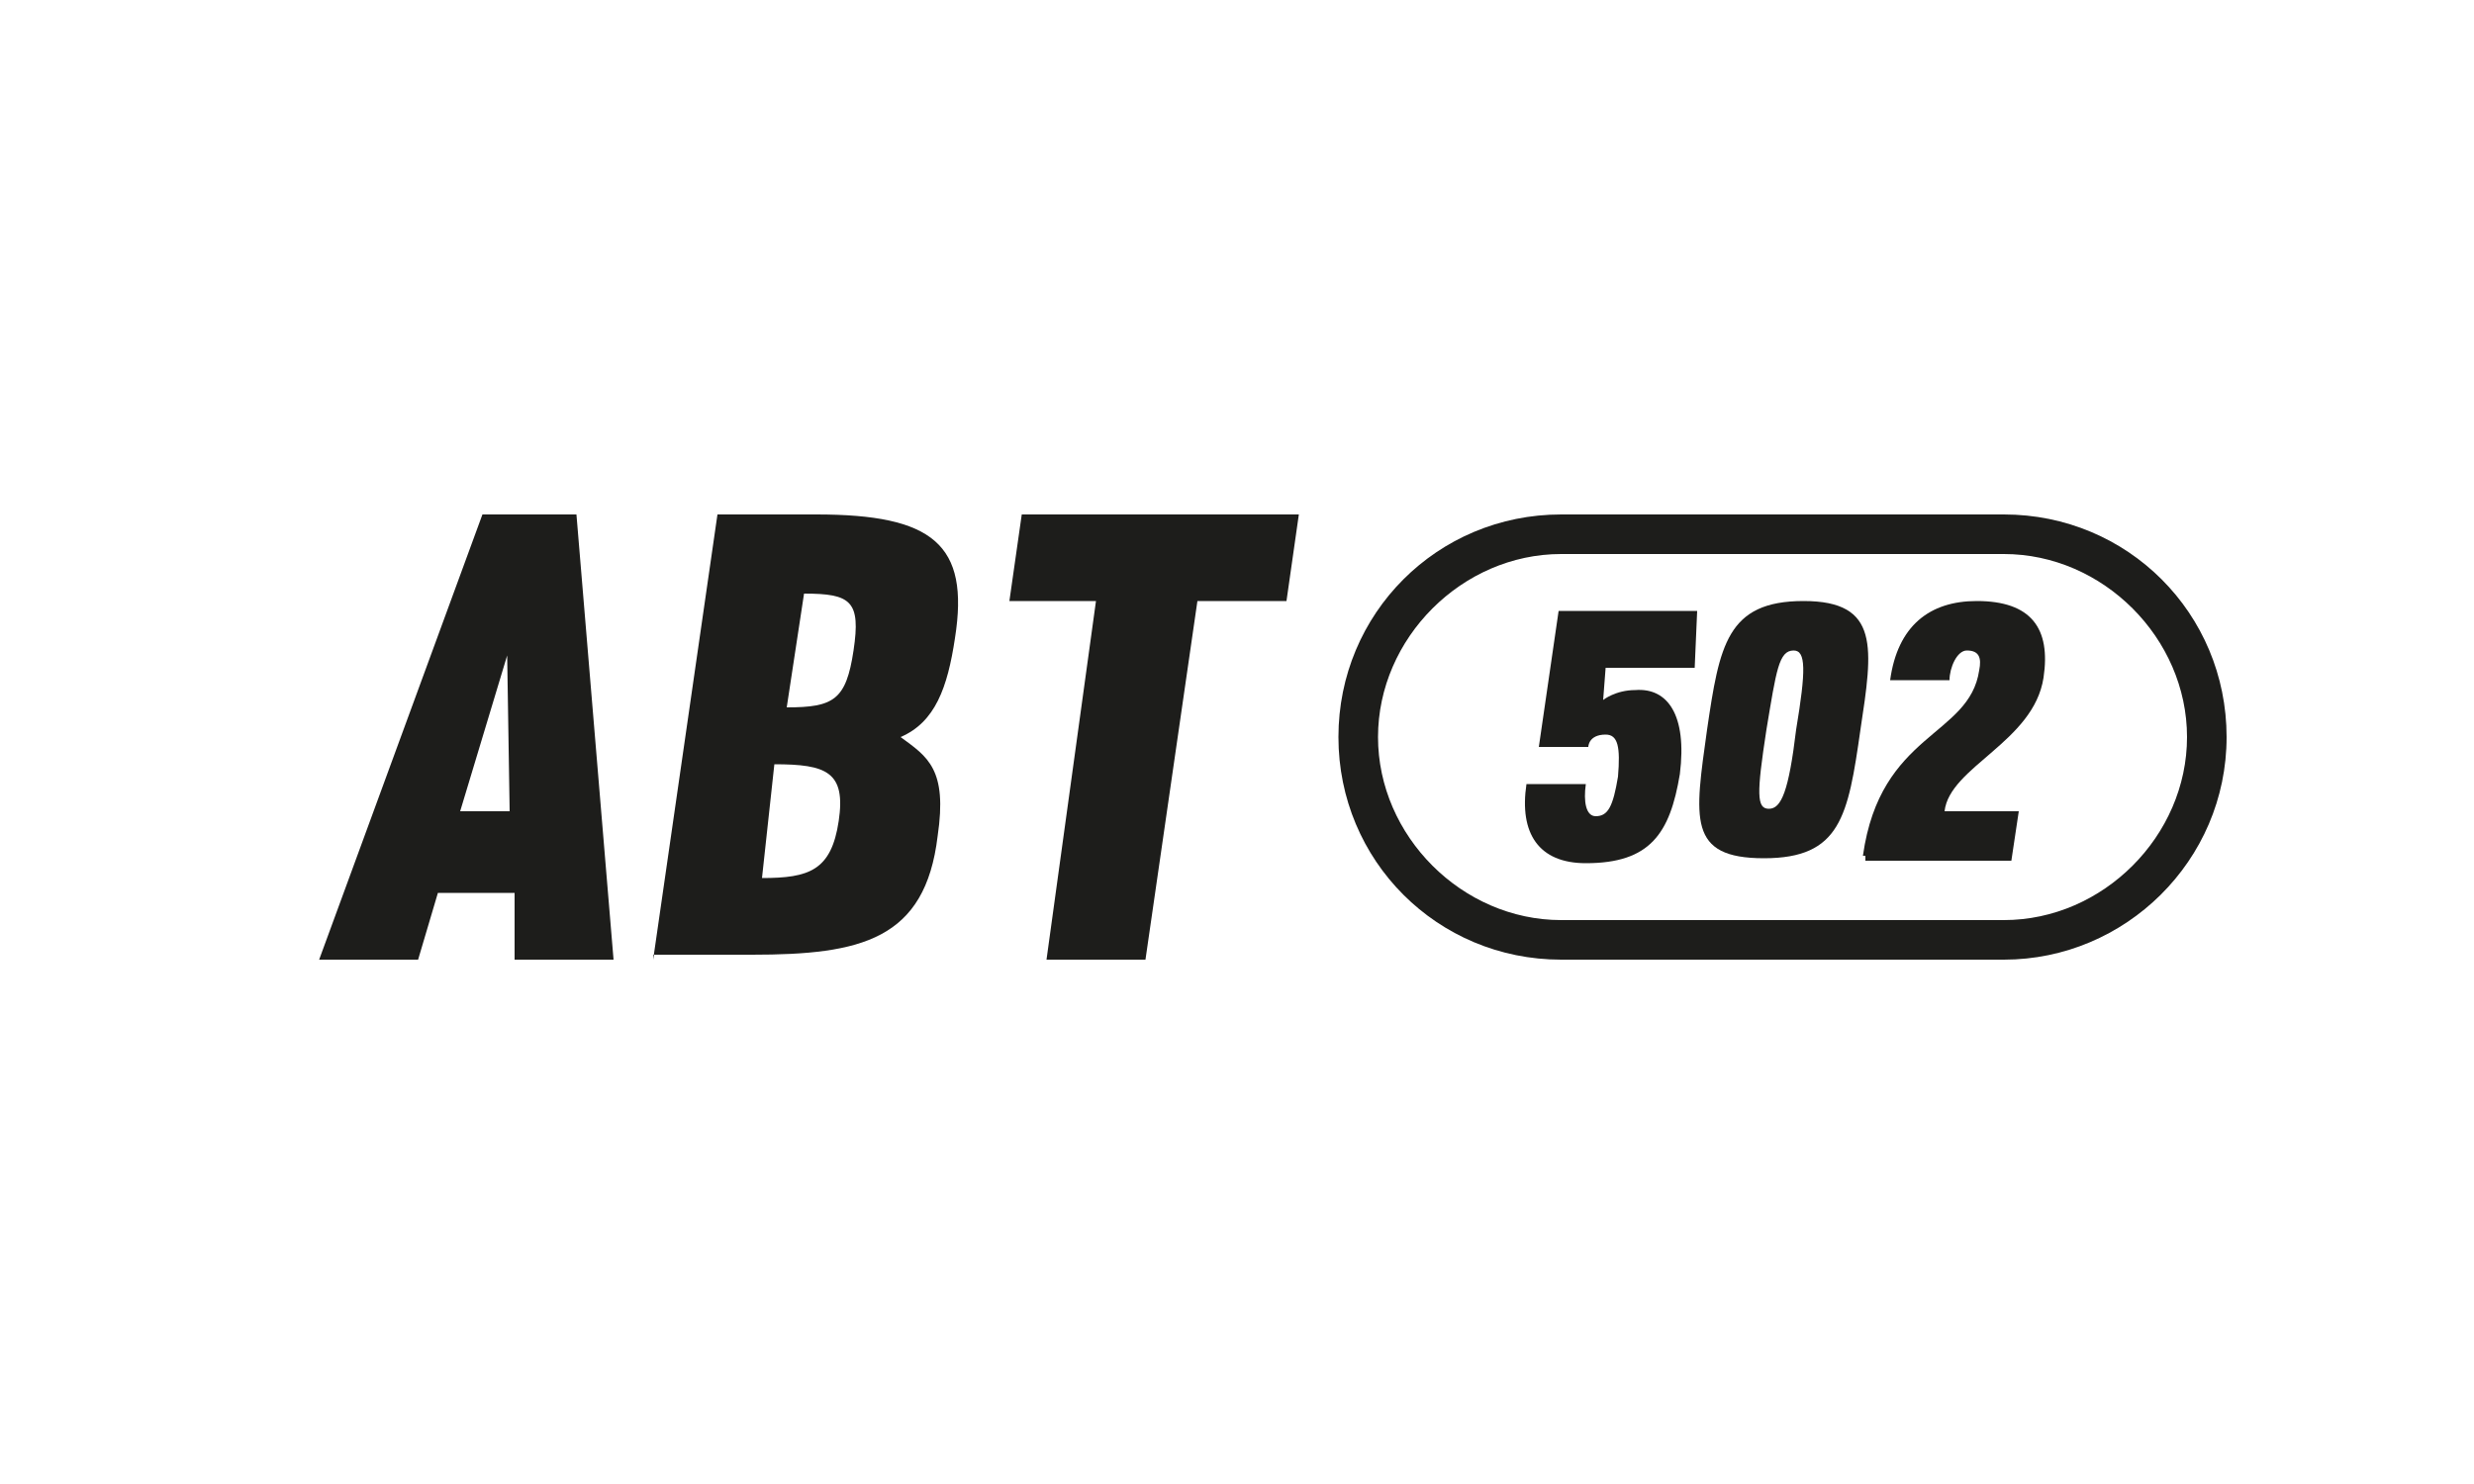
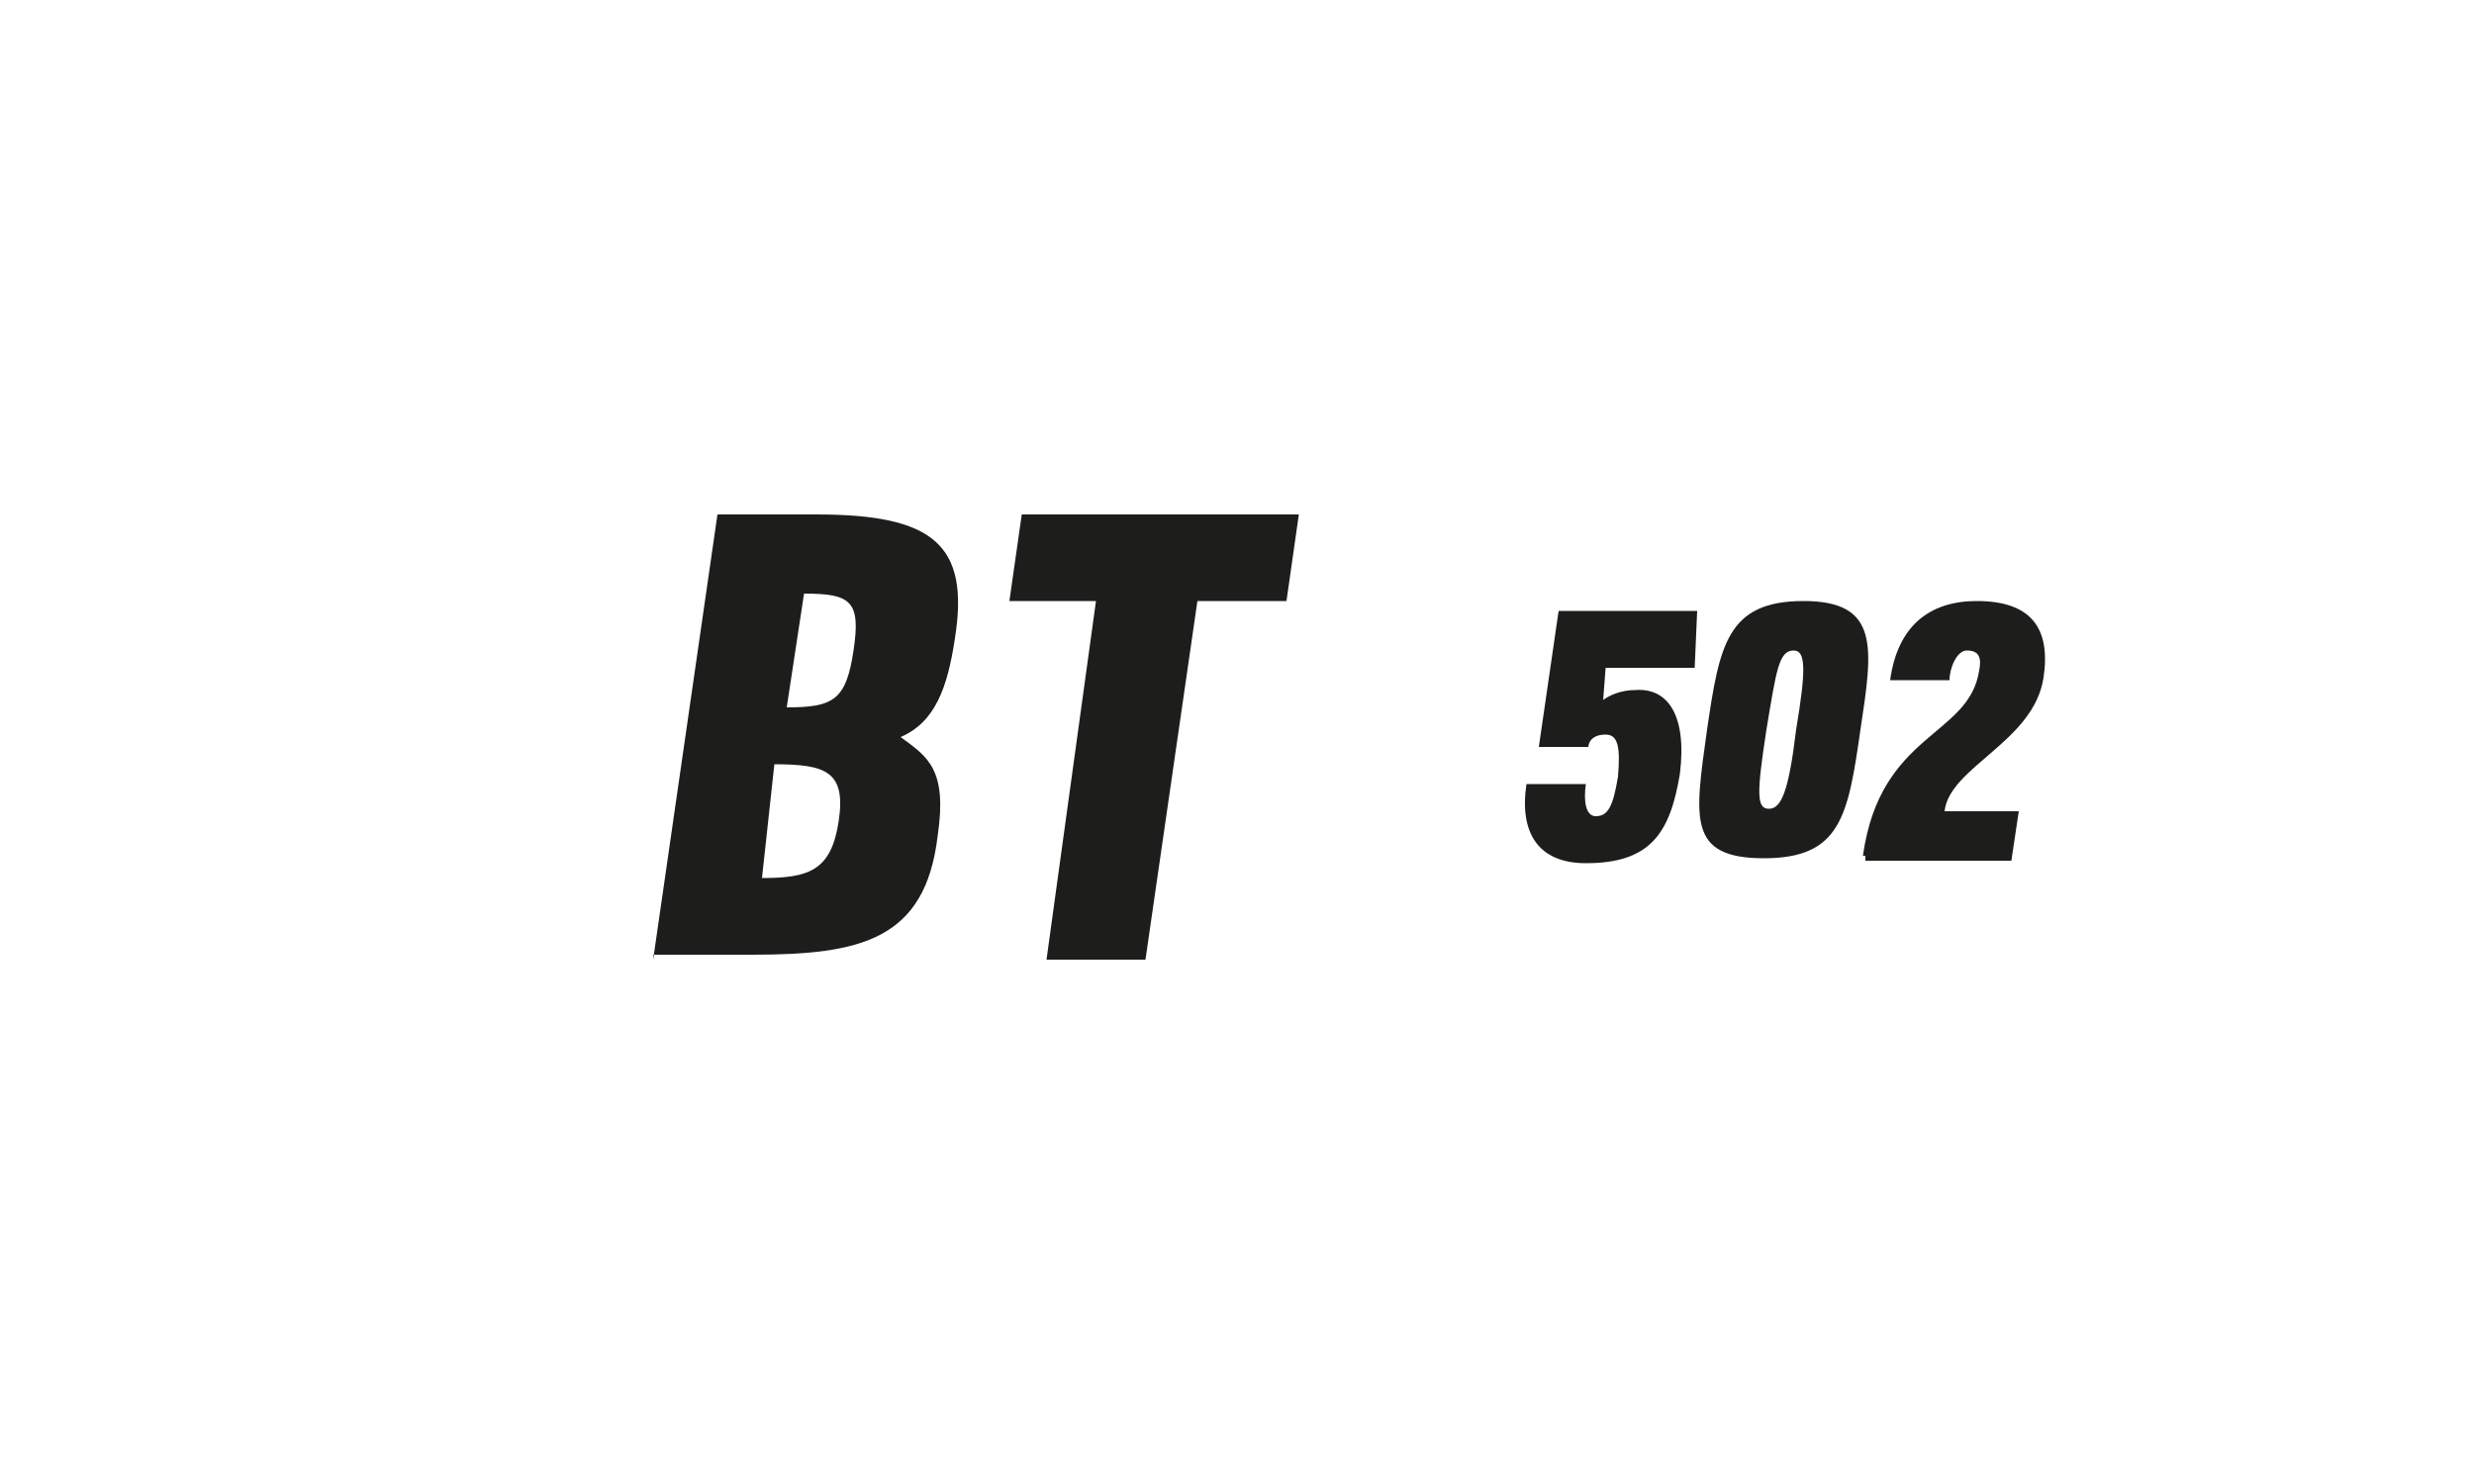
<svg xmlns="http://www.w3.org/2000/svg" version="1.1" id="Capa_1" x="0px" y="0px" viewBox="0 0 100 60" style="enable-background:new 0 0 100 60;" xml:space="preserve">
  <style type="text/css">
	.st0{fill:#1D1D1B;}
</style>
  <g>
    <g>
      <g>
-         <path class="st0" d="M81,38.8H63.1c-5,0-9-4-9-9s4-9,9-9H81c5,0,9,4,9,9S85.9,38.8,81,38.8z M63.1,22.4c-4,0-7.4,3.4-7.4,7.4     s3.4,7.4,7.4,7.4H81c4,0,7.4-3.4,7.4-7.4S85,22.4,81,22.4H63.1z" />
-       </g>
+         </g>
    </g>
  </g>
  <g>
-     <path class="st0" d="M23.3,20.8l1.5,18h-4v-2.7h-3.1l-0.8,2.7h-4l6.6-18C19.4,20.8,23.3,20.8,23.3,20.8z M18.6,32.8h2l-0.1-6.3   L18.6,32.8z" />
    <path class="st0" d="M26.4,38.8l2.6-18h4c4.7,0,6.2,1.2,5.6,5c-0.3,2-0.8,3.4-2.2,4c1.1,0.8,1.9,1.3,1.5,4   c-0.5,4.2-3.1,4.8-7.5,4.8h-4V38.8z M30.8,35.5c1.9,0,2.8-0.3,3.1-2.3s-0.5-2.3-2.6-2.3L30.8,35.5z M31.8,28.6   c1.9,0,2.4-0.3,2.7-2.3s-0.1-2.3-2-2.3L31.8,28.6z" />
    <path class="st0" d="M46.3,38.8h-4l2-14.5h-3.5l0.5-3.5h11.2l-0.5,3.5h-3.6L46.3,38.8z" />
  </g>
  <g>
    <path class="st0" d="M67.9,31.3c-0.4,2.4-1.2,3.6-3.8,3.6c-1.9,0-2.7-1.2-2.4-3.2h2.4c-0.1,0.7,0,1.3,0.4,1.3   c0.5,0,0.7-0.4,0.9-1.6c0.1-1.2,0-1.7-0.5-1.7c-0.7,0-0.7,0.5-0.7,0.5h-2l0.8-5.5h5.6L68.5,27h-3.6l-0.1,1.3c0,0,0.5-0.4,1.3-0.4   C67.4,27.8,68.2,28.9,67.9,31.3z" />
    <path class="st0" d="M75.2,29.5c-0.5,3.5-0.8,5.2-3.9,5.2s-2.8-1.6-2.3-5.2c0.5-3.4,0.8-5.2,3.9-5.2S75.7,26.2,75.2,29.5z    M71.4,29.5c-0.4,2.6-0.4,3.2,0.1,3.2c0.5,0,0.8-0.7,1.1-3.2c0.4-2.4,0.4-3.2-0.1-3.2C71.9,26.3,71.8,27.1,71.4,29.5z" />
    <path class="st0" d="M75.3,34.6c0.7-5,4.3-4.8,4.7-7.5c0.1-0.5,0-0.8-0.5-0.8c-0.4,0-0.7,0.7-0.7,1.2h-2.4c0.3-2.2,1.6-3.2,3.5-3.2   c2.2,0,3,1.1,2.7,3.1c-0.4,2.6-3.8,3.6-4,5.4h3l-0.3,2h-5.9V34.6z" />
  </g>
</svg>